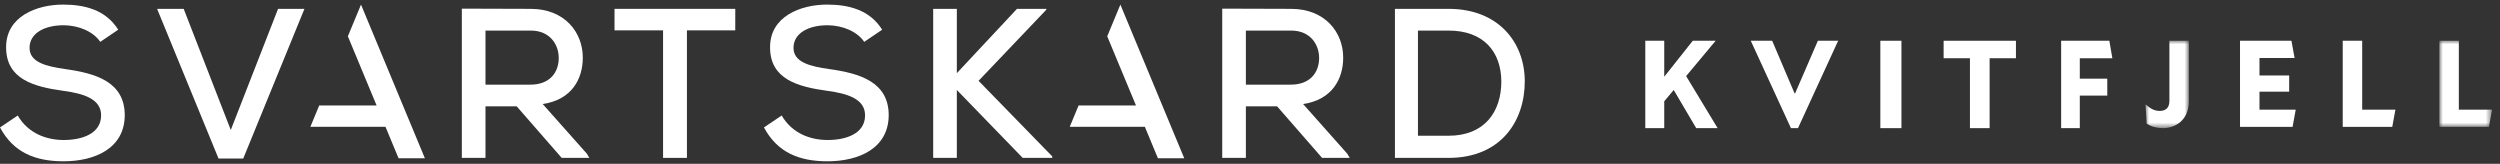
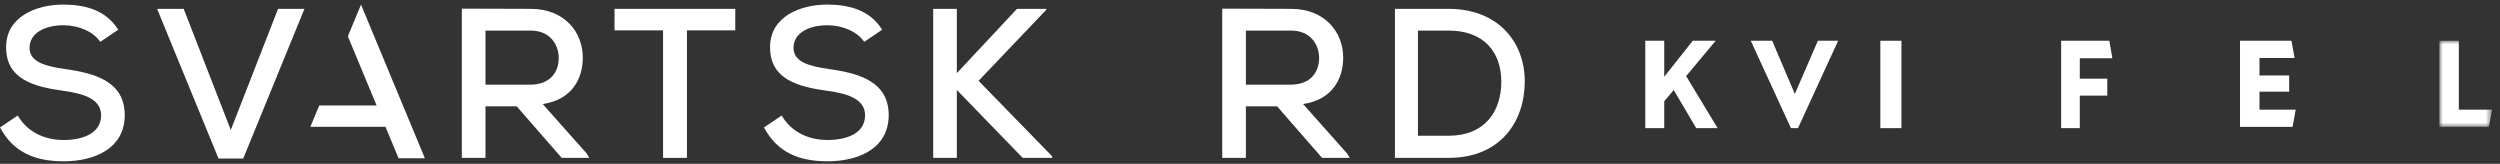
<svg xmlns="http://www.w3.org/2000/svg" xmlns:xlink="http://www.w3.org/1999/xlink" width="351px" height="23px" viewBox="0 0 351 23" version="1.1">
  <rect x="0" y="0" width="351" height="23" fill="#333333" stroke="none" />
  <title>8BA3C72E-17C3-44CC-8D2F-77DA624672A2</title>
  <defs>
-     <polygon id="path-1" points="0 0 6.084 0 6.084 12.269 0 12.269" />
    <polygon id="path-3" points="0 0 7.397 0 7.397 12.091 0 12.091" />
  </defs>
  <g id="Page-1" stroke="none" stroke-width="1" fill="none" fill-rule="evenodd">
    <g id="Svartskard-/-Mobile-/-Teaser" transform="translate(-32, -135)">
      <g id="Logo/VesperKvitfjell/Liggende/Dark-Blue---Red-Copy-4" transform="translate(32, 135.645)">
        <g id="Group-20" fill="#FFFFFF">
-           <polygon id="Fill-1" points="157.3 0 155.455 4.454 159.49 14.158 151.436 14.158 150.192 17.16 160.738 17.16 162.574 21.577 166.269 21.577" />
          <polygon id="Fill-2" points="50.685 0 48.84 4.454 52.874 14.158 44.82 14.158 43.577 17.16 54.123 17.16 55.958 21.577 59.654 21.577" />
          <g id="Group-19">
            <path d="M9.188,9.057 C6.46,8.669 4.149,8.101 4.149,6.068 C4.149,4.065 6.164,2.899 8.951,2.899 C11.114,2.929 13.1,3.796 14.078,5.231 L16.597,3.527 C14.848,0.718 11.855,0 8.861,0 C5.127,0 0.83,1.674 0.859,6.008 C0.859,10.492 4.771,11.538 8.891,12.106 C11.796,12.495 14.197,13.272 14.197,15.544 C14.197,18.174 11.44,19.011 8.951,19.011 C6.55,19.011 3.971,18.115 2.489,15.573 L0,17.248 C1.897,20.775 4.949,22 8.921,22 C13.248,22 17.486,20.237 17.516,15.544 C17.516,10.851 13.456,9.655 9.188,9.057" id="Fill-3" />
            <polygon id="Fill-5" points="32.401 17.606 25.791 0.598 22.057 0.598 30.681 21.612 34.15 21.612 42.744 0.598 39.04 0.598" />
            <path d="M68.162,11.239 L68.162,3.647 L74.505,3.647 C77.231,3.647 78.447,5.62 78.447,7.502 C78.447,9.476 77.231,11.239 74.475,11.239 L68.162,11.239 Z M76.194,13.96 C80.284,13.362 81.825,10.432 81.825,7.443 C81.825,3.916 79.306,0.598 74.505,0.598 C71.274,0.598 68.073,0.568 64.842,0.568 L64.842,21.522 L68.162,21.522 L68.162,14.288 L72.548,14.288 L78.861,21.522 L82.744,21.522 L82.388,20.925 L76.194,13.96 Z" id="Fill-7" />
            <polygon id="Fill-9" points="86.279 3.617 93.095 3.617 93.095 21.522 96.445 21.522 96.445 3.617 103.232 3.617 103.232 0.598 86.279 0.598" />
            <path d="M116.447,9.057 C113.719,8.669 111.408,8.101 111.408,6.068 C111.408,4.065 113.423,2.899 116.209,2.899 C118.373,2.929 120.358,3.796 121.337,5.231 L123.856,3.527 C122.107,0.718 119.114,0 116.12,0 C112.386,0 108.089,1.674 108.118,6.008 C108.118,10.492 112.03,11.538 116.15,12.106 C119.055,12.495 121.456,13.272 121.456,15.544 C121.456,18.174 118.699,19.011 116.209,19.011 C113.809,19.011 111.23,18.115 109.748,15.573 L107.259,17.248 C109.155,20.775 112.208,22 116.18,22 C120.507,22 124.745,20.237 124.775,15.544 C124.775,10.851 120.714,9.655 116.447,9.057" id="Fill-11" />
            <polygon id="Fill-13" points="146.905 0.717 146.905 0.598 142.785 0.598 134.339 9.625 134.339 0.598 131.019 0.598 131.019 21.522 134.339 21.522 134.339 11.986 143.586 21.522 147.735 21.522 147.735 21.312 137.391 10.701" />
            <path d="M174.921,11.239 L174.921,3.647 L181.264,3.647 C183.99,3.647 185.205,5.62 185.205,7.502 C185.205,9.476 183.99,11.239 181.234,11.239 L174.921,11.239 Z M182.953,13.96 C187.043,13.362 188.584,10.432 188.584,7.443 C188.584,3.916 186.065,0.598 181.264,0.598 C178.033,0.598 174.832,0.568 171.601,0.568 L171.601,21.522 L174.921,21.522 L174.921,14.288 L179.307,14.288 L185.62,21.522 L189.503,21.522 L189.147,20.925 L182.953,13.96 Z" id="Fill-15" />
            <path d="M203.377,18.413 L199.08,18.413 L199.08,3.647 L203.377,3.647 C208.238,3.647 210.757,6.546 210.787,10.791 C210.787,15.036 208.445,18.413 203.377,18.413 M203.377,0.598 L195.849,0.598 L195.849,21.522 L203.377,21.522 C210.728,21.522 214.106,16.351 214.077,10.701 C214.047,5.291 210.372,0.598 203.377,0.598" id="Fill-17" />
          </g>
        </g>
        <g id="Group-17" transform="translate(231, 5.077)">
          <polygon id="Fill-1" fill="#FFFFFF" points="6.666 0 2.659 5.053 2.659 0 0 0 0 12.269 2.659 12.269 2.659 8.499 3.989 6.911 7.149 12.269 10.154 12.269 5.733 4.962 9.878 0" />
          <polygon id="Fill-2" fill="#FFFFFF" points="24.231 0 21.031 7.39 20.96 7.39 17.813 0 14.808 0 20.448 12.269 21.438 12.269 27.077 0" />
          <polygon id="Fill-3" fill="#FFFFFF" points="33 12.269 35.962 12.269 35.962 0 33 0" />
-           <polygon id="Fill-4" fill="#FFFFFF" points="41.885 0 41.885 2.454 45.58 2.454 45.58 12.269 48.343 12.269 48.343 2.454 52.038 2.454 52.038 0" />
          <polygon id="Fill-5" fill="#FFFFFF" points="58.385 0 58.385 12.269 61.003 12.269 61.003 7.705 64.863 7.705 64.863 5.322 61.003 5.322 61.003 2.454 65.577 2.454 65.152 0" />
          <g id="Group-16" transform="translate(70.231, 0)">
            <g id="Group-8">
              <mask id="mask-2" fill="white">
                <use xlink:href="#path-1" />
              </mask>
              <g id="Clip-7" />
              <path d="M3.352,0 L6.084,0 L6.084,8.464 C6.084,11.131 4.239,12.269 2.413,12.269 C1.65,12.269 0.887,12.091 0.16,11.647 L0,8.927 C0.745,9.584 1.295,9.851 2.004,9.851 C2.643,9.851 3.352,9.584 3.352,8.464 L3.352,0 Z" id="Fill-6" fill="#FFFFFF" mask="url(#mask-2)" />
            </g>
            <polygon id="Fill-9" fill="#FFFFFF" points="21.09 9.673 20.647 12.092 13.267 12.092 13.267 0 20.487 0 20.931 2.418 16 2.418 16 4.872 20.168 4.872 20.168 7.148 16 7.148 16 9.673" />
-             <polygon id="Fill-11" fill="#FFFFFF" points="35.085 9.673 34.642 12.092 27.688 12.092 27.688 0 30.42 0 30.42 9.673" />
            <g id="Group-15" transform="translate(41.257, 0)">
              <mask id="mask-4" fill="white">
                <use xlink:href="#path-3" />
              </mask>
              <g id="Clip-14" />
              <polygon id="Fill-13" fill="#FFFFFF" mask="url(#mask-4)" points="7.397 9.673 6.954 12.091 0 12.091 0 0 2.732 0 2.732 9.673" />
            </g>
          </g>
        </g>
      </g>
    </g>
  </g>
</svg>